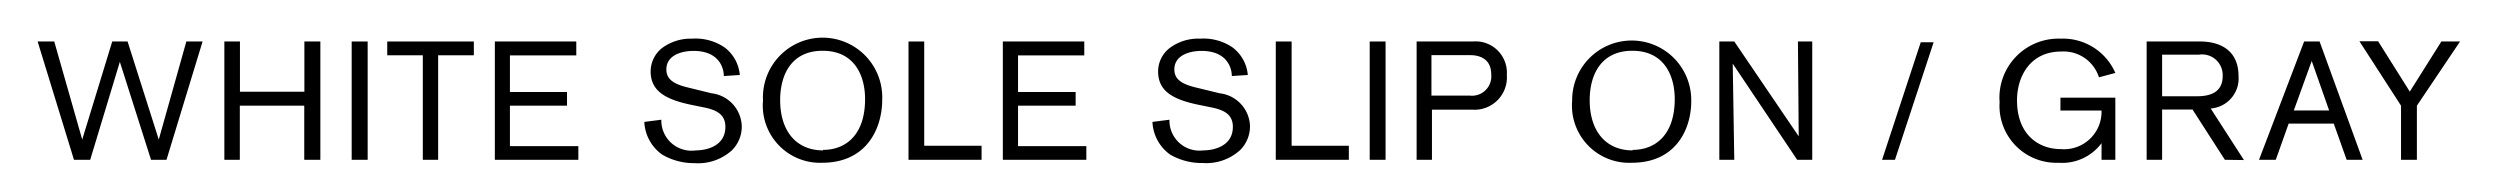
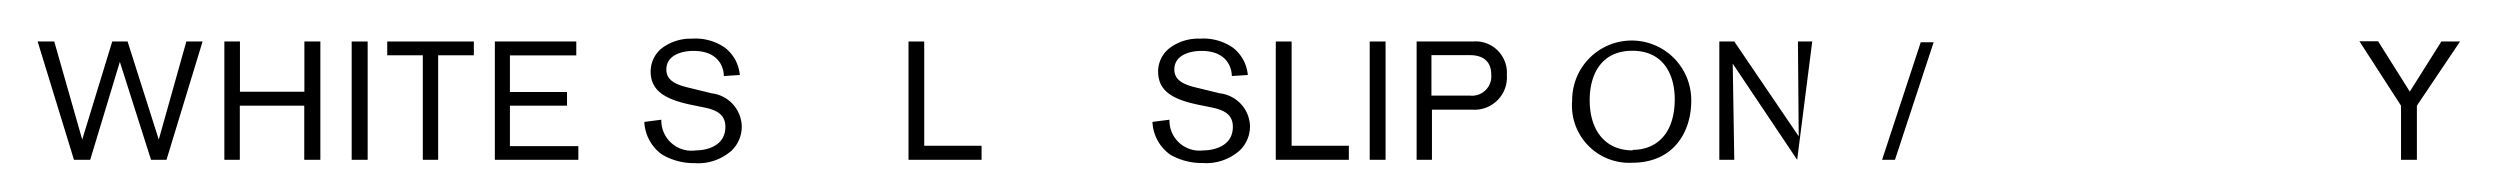
<svg xmlns="http://www.w3.org/2000/svg" viewBox="0 0 194 14">
  <title>アートボード 1</title>
  <path d="M12.92,12.4h-1.2L9.3,4.8,7,12.4H5.74L2.92,3.22H4.21l2.17,7.61L8.71,3.22H9.9l2.42,7.61,2.14-7.61h1.26Z" />
  <path d="M23.61,12.4V8.2h-5v4.2H17.41V3.22h1.21v3.9h5V3.22h1.24V12.4Z" />
  <path d="M27.29,12.4V3.22h1.24V12.4Z" />
  <path d="M34,4.29V12.4H32.81V4.29H30.05V3.22h6.72V4.29Z" />
  <path d="M38.4,12.4V3.22h6.32V4.3H39.57V7.14H44V8.2H39.57v3.14h5.31V12.4Z" />
  <path d="M51.32,9.29A2.34,2.34,0,0,0,54,11.67c.77,0,2.29-.3,2.29-1.83,0-1-.75-1.33-1.74-1.52l-.83-.17c-2.07-.42-3.23-1.08-3.23-2.61a2.32,2.32,0,0,1,.87-1.8A3.73,3.73,0,0,1,53.7,3a4,4,0,0,1,2.54.69,3,3,0,0,1,1.17,2.13l-1.24.08c0-.52-.28-1.95-2.36-1.95-.87,0-2.1.31-2.1,1.44,0,.89.8,1.2,1.84,1.44l1.67.41a2.65,2.65,0,0,1,2.34,2.53,2.58,2.58,0,0,1-.76,1.89,3.9,3.9,0,0,1-2.9,1A4.89,4.89,0,0,1,51.39,12,3.28,3.28,0,0,1,50,9.46Z" />
-   <path d="M63.8,12.63A4.44,4.44,0,0,1,59.21,7.8a4.63,4.63,0,1,1,9.25-.07C68.46,10,67.23,12.63,63.8,12.63Zm.07-1c1.82,0,3.26-1.22,3.26-3.94,0-1.82-.82-3.75-3.29-3.75s-3.3,1.92-3.3,3.83C60.54,10.18,61.8,11.67,63.87,11.67Z" />
  <path d="M70.5,12.4V3.22h1.22v8.09h4.45V12.4Z" />
-   <path d="M77.82,12.4V3.22h6.32V4.3H79V7.14h4.47V8.2H79v3.14H84.3V12.4Z" />
  <path d="M90.75,9.29a2.33,2.33,0,0,0,2.63,2.38c.77,0,2.29-.3,2.29-1.83,0-1-.75-1.33-1.74-1.52l-.83-.17C91,7.73,89.87,7.07,89.87,5.54a2.3,2.3,0,0,1,.88-1.8A3.69,3.69,0,0,1,93.12,3a4,4,0,0,1,2.54.69,3,3,0,0,1,1.17,2.13l-1.24.08c0-.52-.28-1.95-2.36-1.95-.87,0-2.1.31-2.1,1.44,0,.89.8,1.2,1.84,1.44l1.68.41A2.65,2.65,0,0,1,97,9.76a2.6,2.6,0,0,1-.77,1.89,3.9,3.9,0,0,1-2.9,1A4.89,4.89,0,0,1,90.81,12a3.28,3.28,0,0,1-1.38-2.54Z" />
  <path d="M99,12.4V3.22h1.23v8.09h4.44V12.4Z" />
  <path d="M106.29,12.4V3.22h1.23V12.4Z" />
  <path d="M114.29,3.22a2.43,2.43,0,0,1,2.64,2.59,2.51,2.51,0,0,1-2.68,2.7h-3.13V12.4h-1.19V3.22Zm-.22,4.2a1.5,1.5,0,0,0,1.65-1.64c0-1.07-.7-1.5-1.64-1.5h-3V7.42Z" />
  <path d="M126.63,12.63A4.44,4.44,0,0,1,122,7.8a4.62,4.62,0,1,1,9.24-.07C131.28,10,130.06,12.63,126.63,12.63Zm.06-1c1.82,0,3.27-1.22,3.27-3.94,0-1.82-.82-3.75-3.29-3.75s-3.31,1.92-3.31,3.83C123.36,10.18,124.62,11.67,126.69,11.67Z" />
-   <path d="M139.46,12.4l-5-7.46s.12,7.28.12,7.46h-1.16V3.22h1.16l5,7.36s-.06-7.07-.06-7.36h1.11V12.4Z" />
+   <path d="M139.46,12.4l-5-7.46s.12,7.28.12,7.46h-1.16V3.22h1.16l5,7.36s-.06-7.07-.06-7.36h1.11Z" />
  <path d="M147.05,12.4h-1l3-9.12h1Z" />
-   <path d="M163.08,12.4V11.11a3.81,3.81,0,0,1-3.35,1.52,4.41,4.41,0,0,1-4.56-4.7A4.58,4.58,0,0,1,159.9,3a4.43,4.43,0,0,1,4.25,2.66L162.88,6a2.88,2.88,0,0,0-2.94-2c-2.37,0-3.42,1.9-3.42,3.79,0,2.62,1.64,3.78,3.39,3.78a2.91,2.91,0,0,0,3.17-2.86V8.58h-3.19v-1h4.26V12.4Z" />
-   <path d="M172.65,12.4l-2.51-3.9h-2.36v3.9h-1.2V3.22h4.13c1.76,0,3,.83,3,2.68a2.34,2.34,0,0,1-2.16,2.52l2.58,4Zm-2.17-4.93c1.05,0,2-.31,2-1.57a1.6,1.6,0,0,0-1.83-1.66h-2.87V7.47Z" />
-   <path d="M182.1,12.4l-1-2.81h-3.5l-1,2.81h-1.3l3.5-9.18H180l3.34,9.18Zm-2.71-7.67L178,8.57h2.74Z" />
  <path d="M187.55,8.2v4.2h-1.23V8.2l-3.23-5h1.45L187,7.11l2.45-3.89h1.45Z" />
</svg>